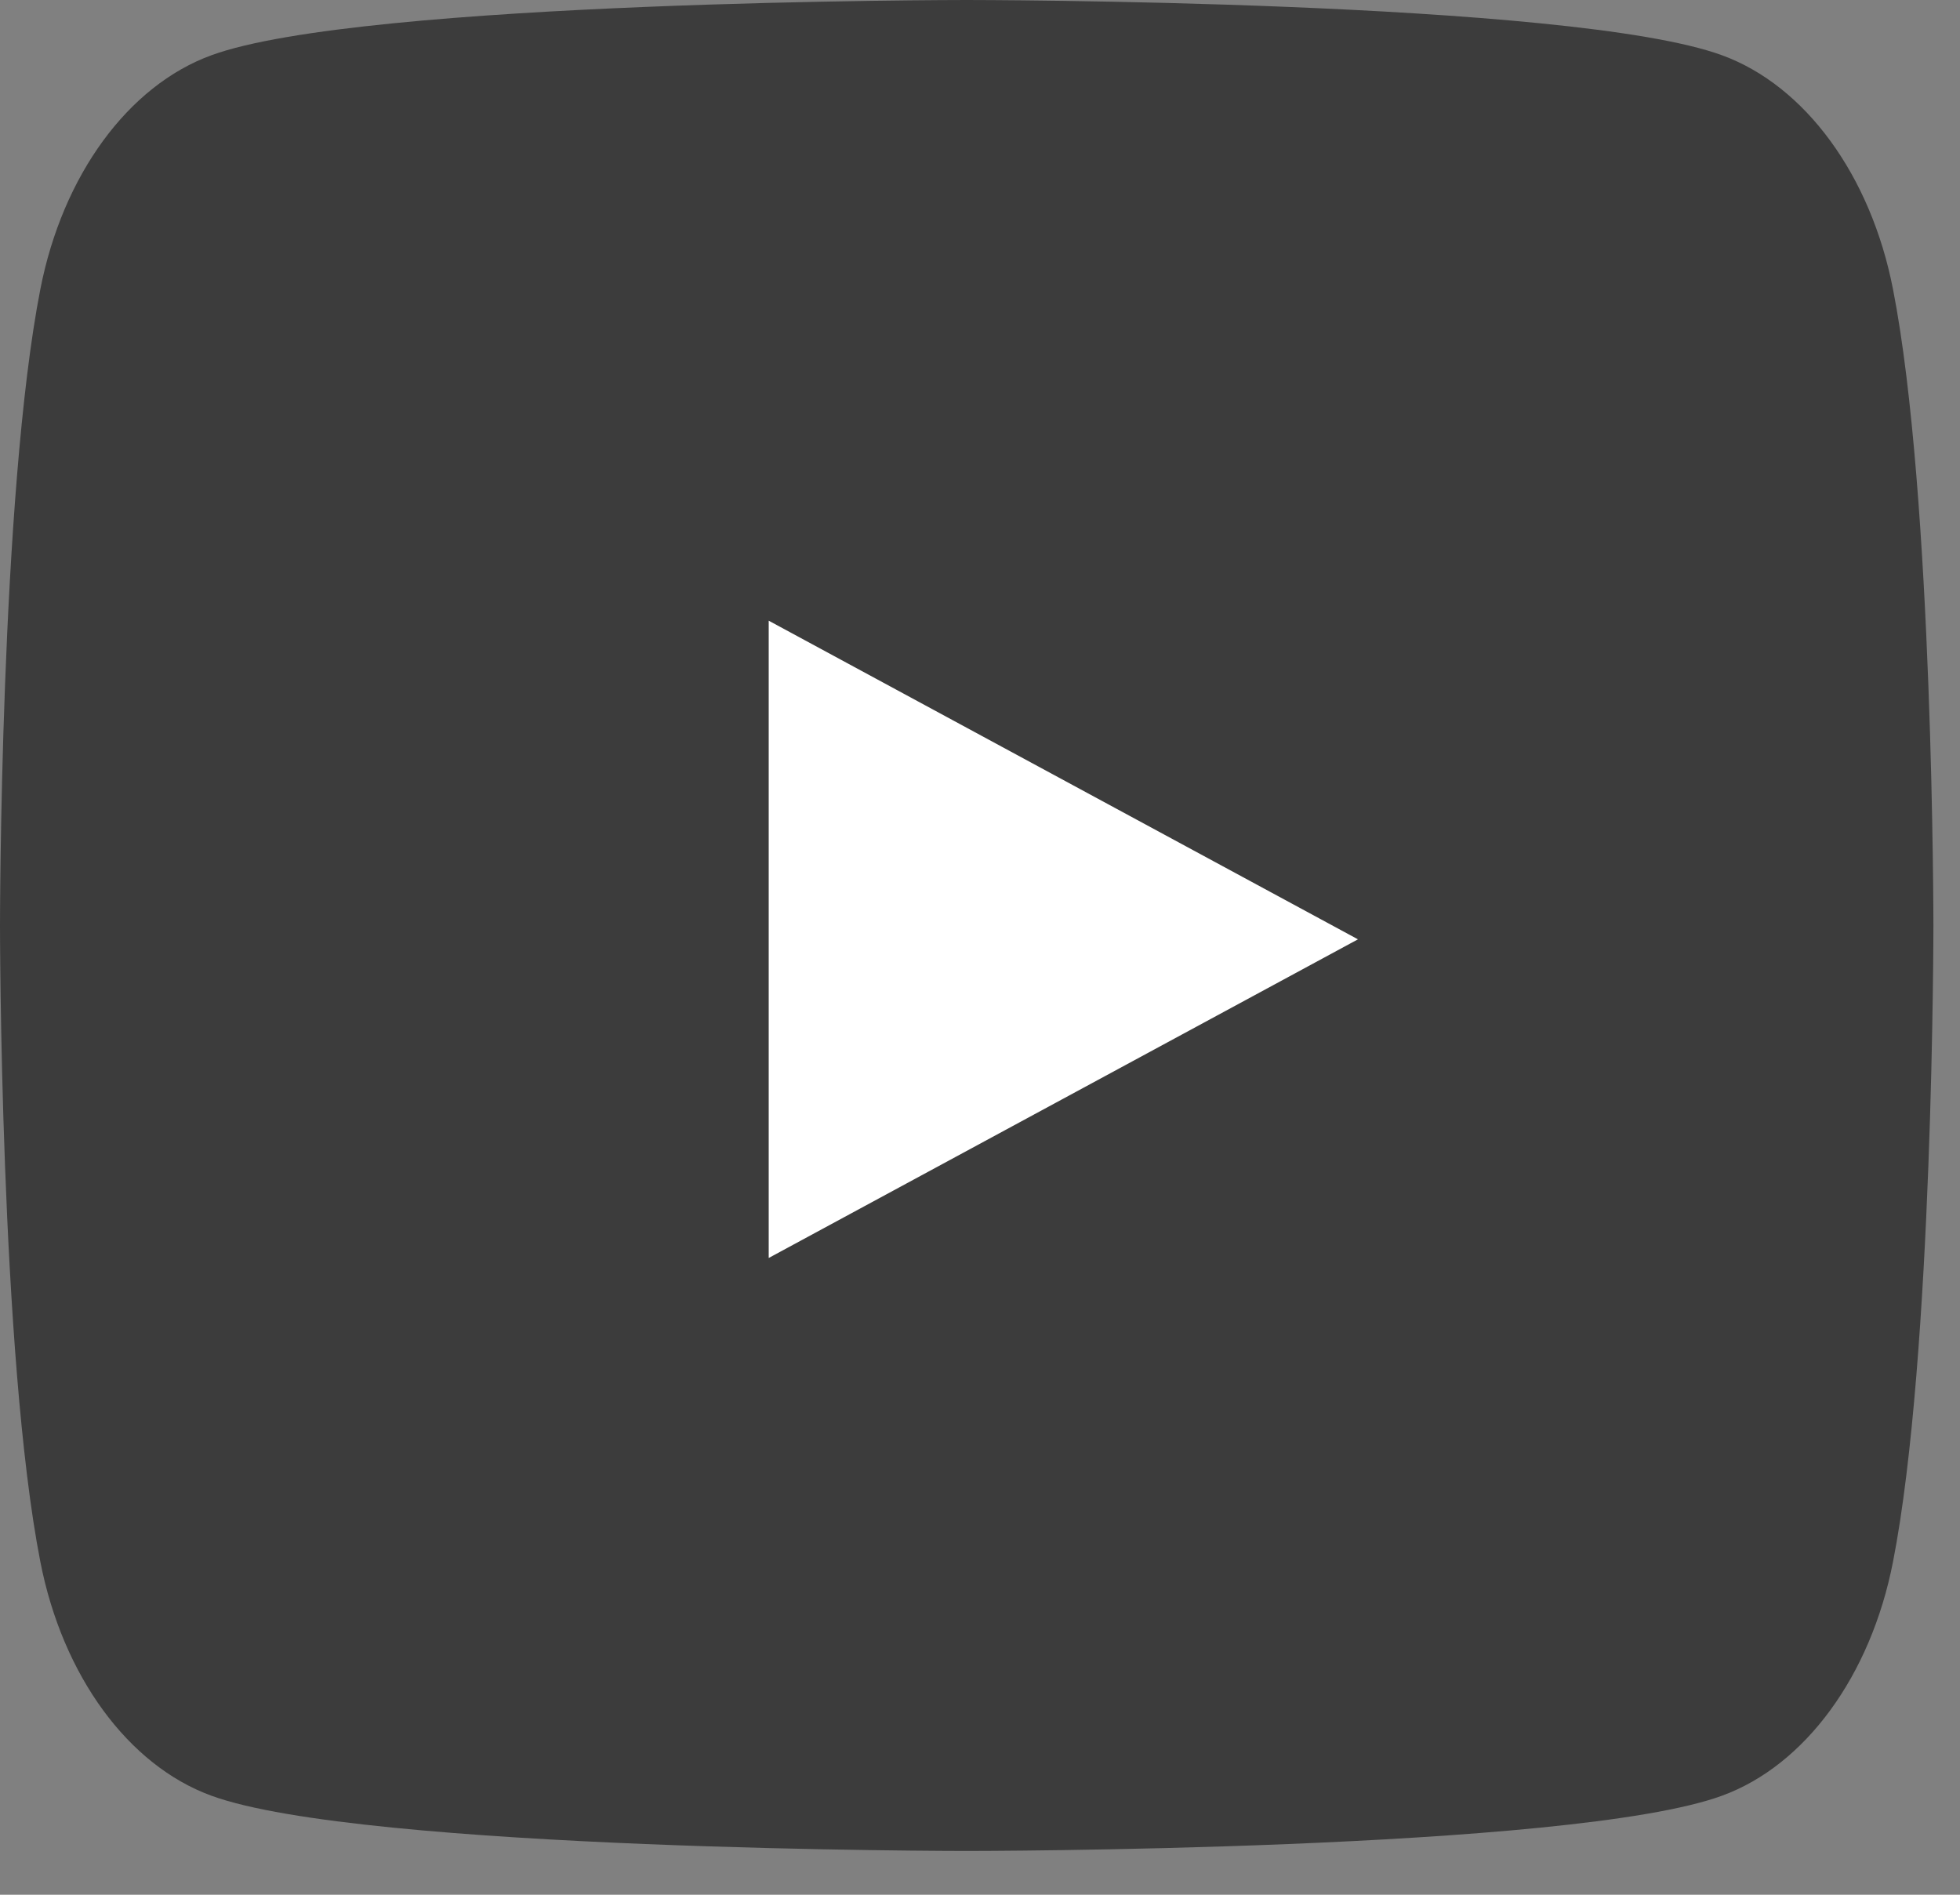
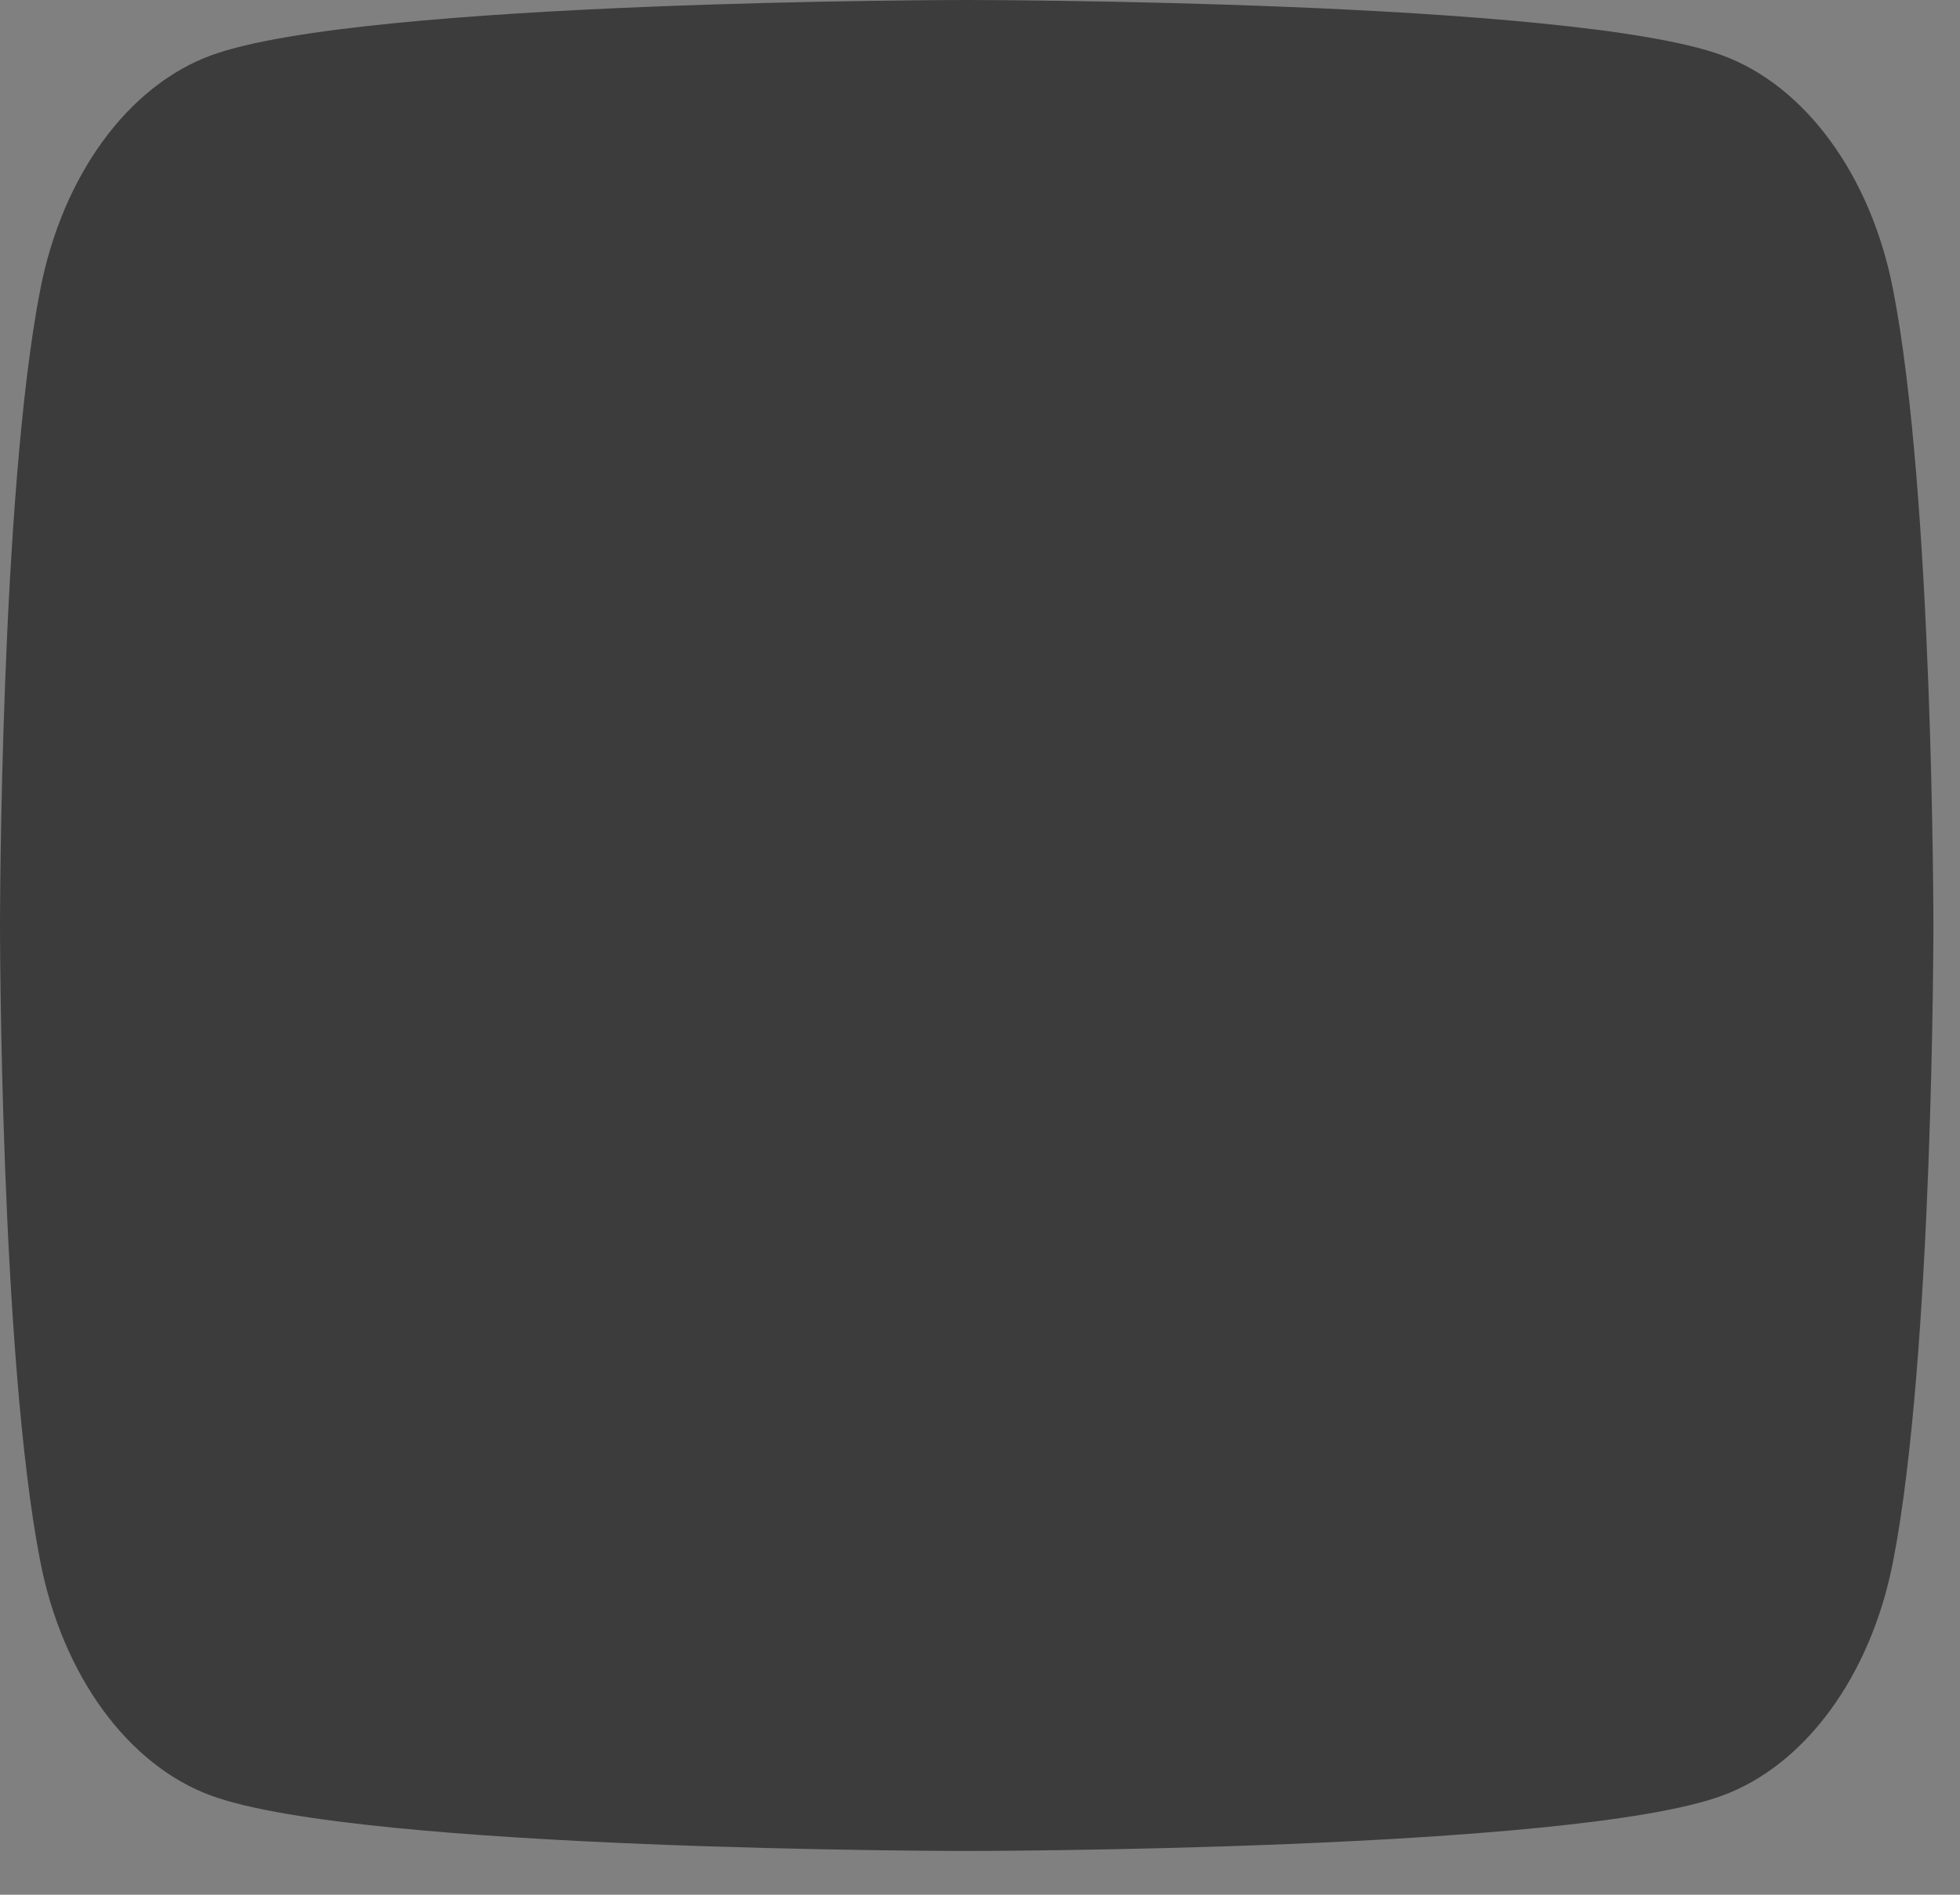
<svg xmlns="http://www.w3.org/2000/svg" width="30" height="29" viewBox="0 0 30 29" fill="none">
  <rect x="0" y="0" width="30" height="29" fill="#808080" stroke="none" />
-   <path d="M28.974 4.424C28.634 2.683 27.631 1.311 26.358 0.846C24.05 0 14.796 0 14.796 0C14.796 0 5.542 0 3.235 0.846C1.961 1.311 0.959 2.683 0.618 4.424C0 7.58 0 14.165 0 14.165C0 14.165 0 20.75 0.618 23.906C0.959 25.648 1.961 27.019 3.235 27.484C5.542 28.33 14.796 28.33 14.796 28.33C14.796 28.33 24.05 28.33 26.358 27.484C27.631 27.019 28.634 25.648 28.974 23.907C29.593 20.75 29.593 14.165 29.593 14.165C29.593 14.165 29.593 7.58 28.974 4.424Z" fill="#3C3C3C" />
-   <path d="M11.766 19.254L20.785 14.377L11.766 9.5V19.254Z" fill="white" />
+   <path d="M28.974 4.424C28.634 2.683 27.631 1.311 26.358 0.846C24.05 0 14.796 0 14.796 0C14.796 0 5.542 0 3.235 0.846C1.961 1.311 0.959 2.683 0.618 4.424C0 7.58 0 14.165 0 14.165C0 14.165 0 20.75 0.618 23.906C0.959 25.648 1.961 27.019 3.235 27.484C5.542 28.33 14.796 28.33 14.796 28.33C14.796 28.33 24.05 28.33 26.358 27.484C27.631 27.019 28.634 25.648 28.974 23.907C29.593 20.75 29.593 14.165 29.593 14.165C29.593 14.165 29.593 7.58 28.974 4.424" fill="#3C3C3C" />
</svg>